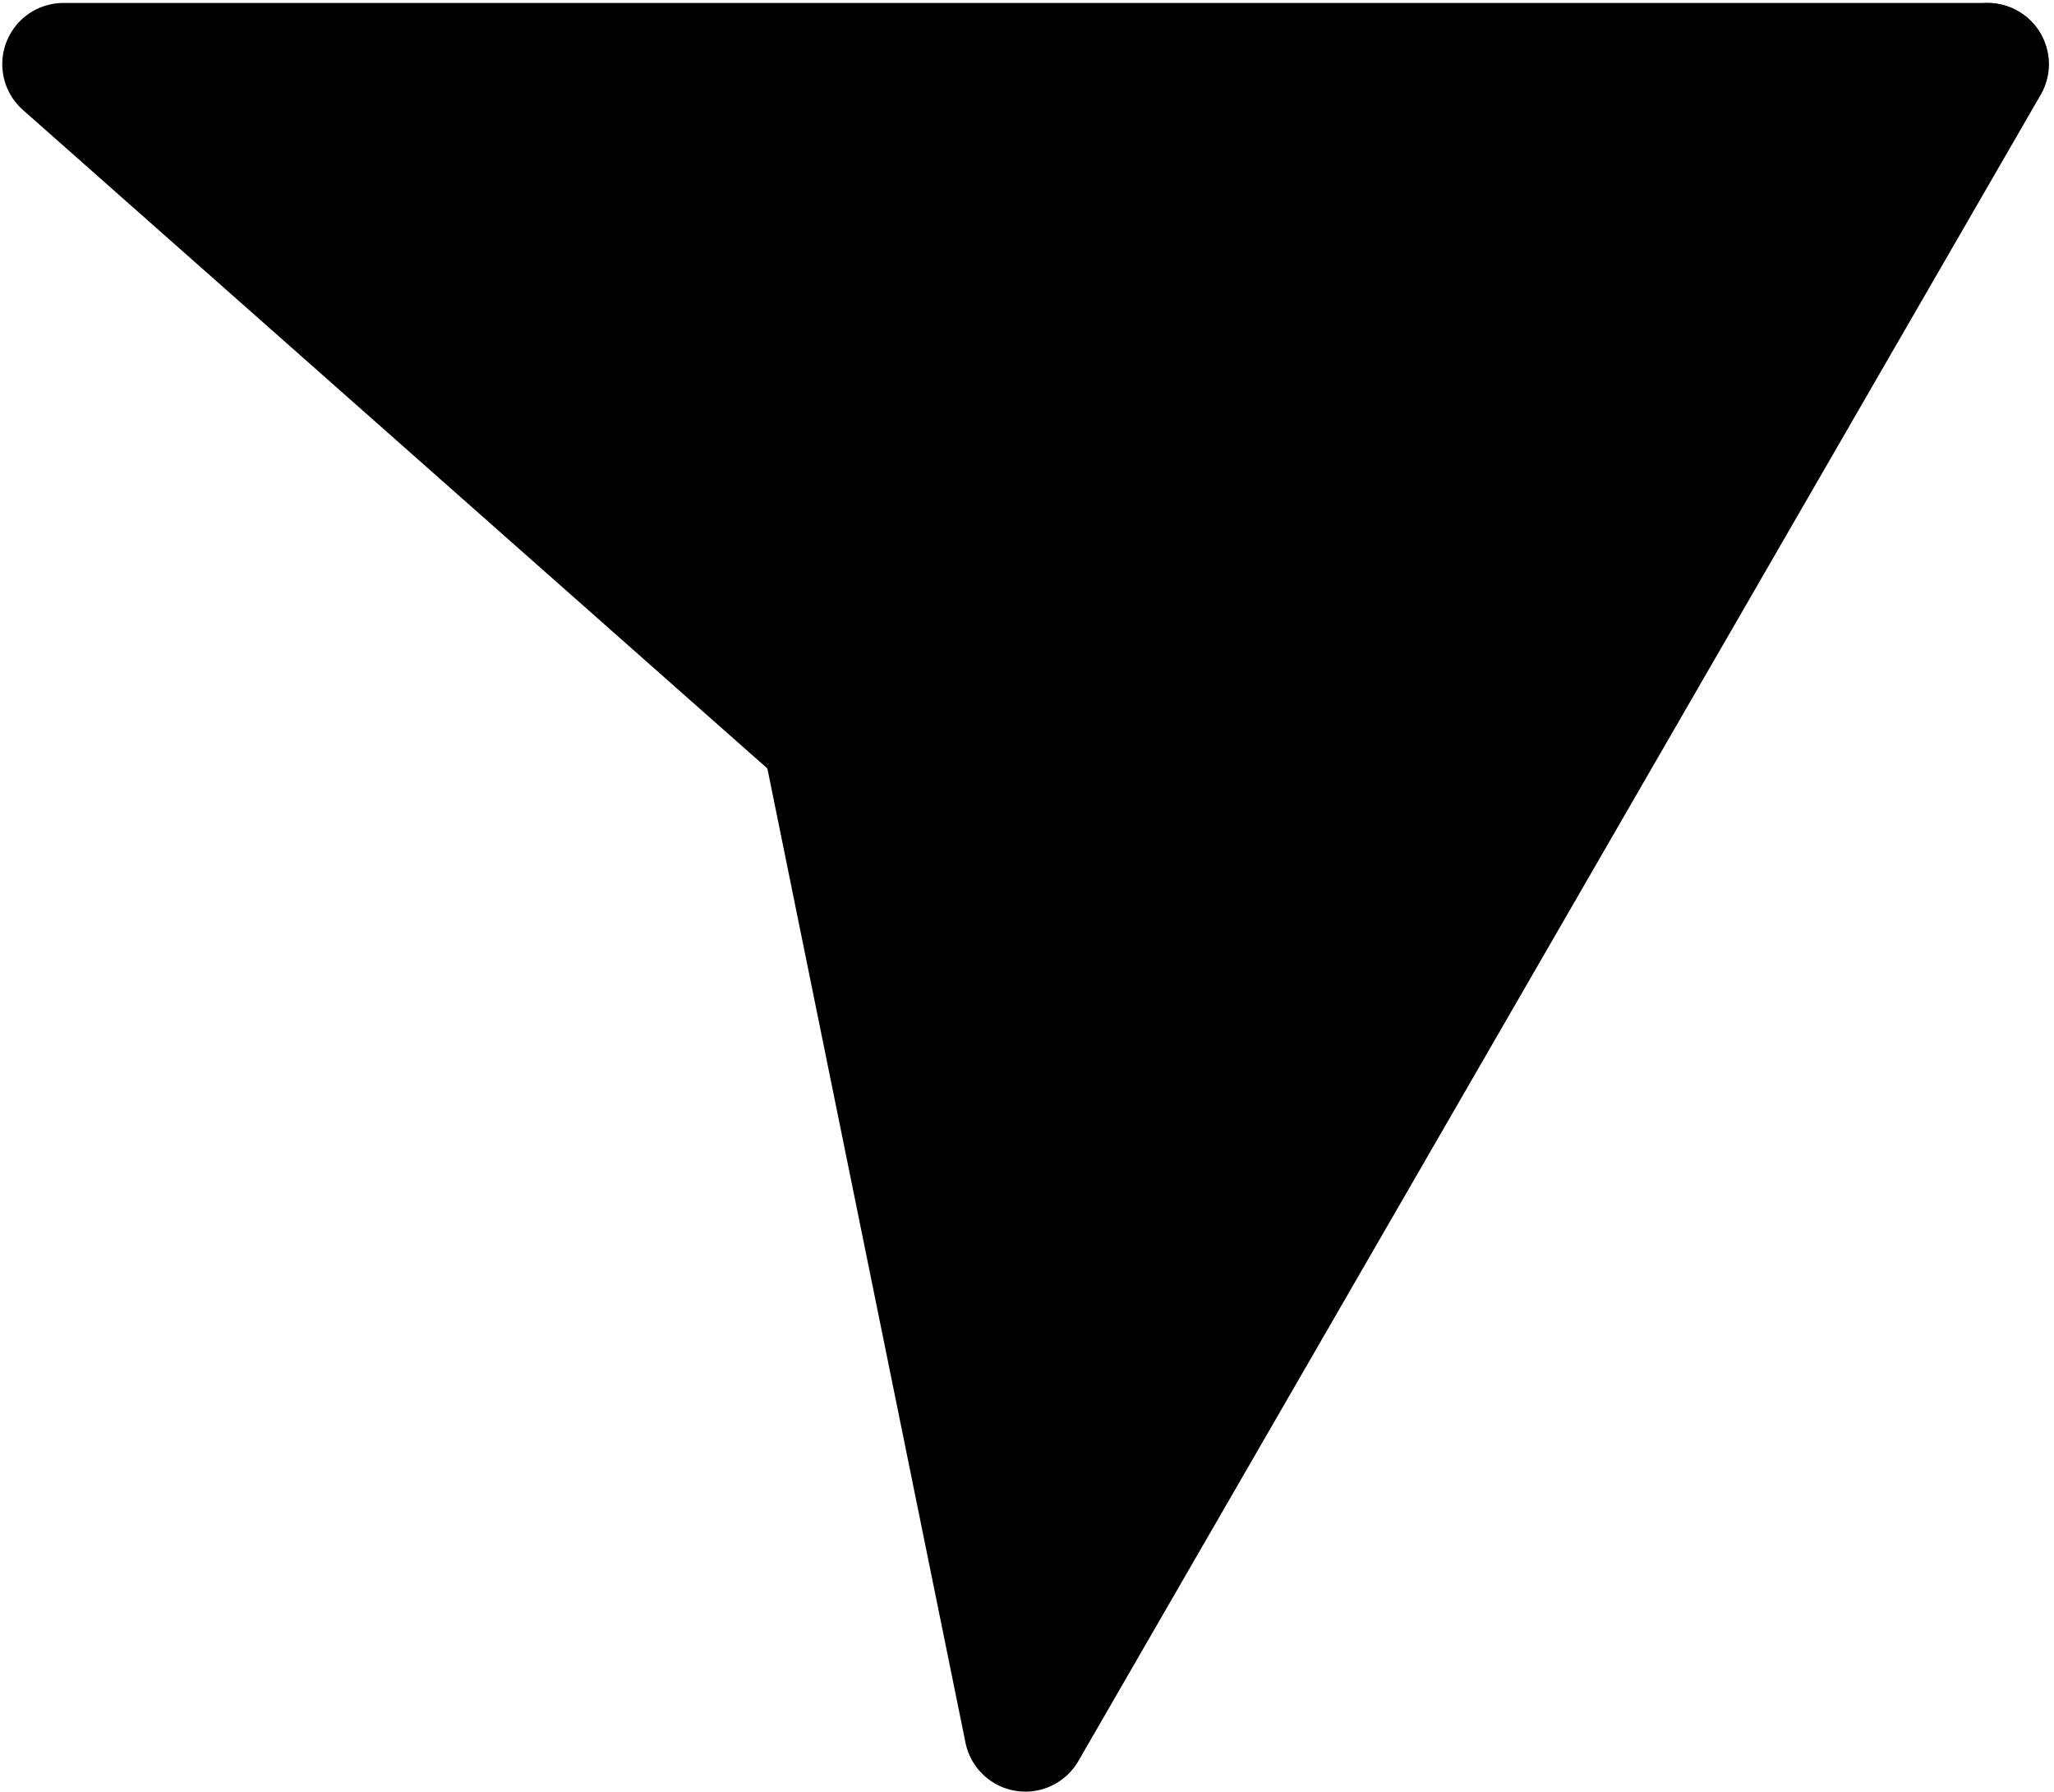
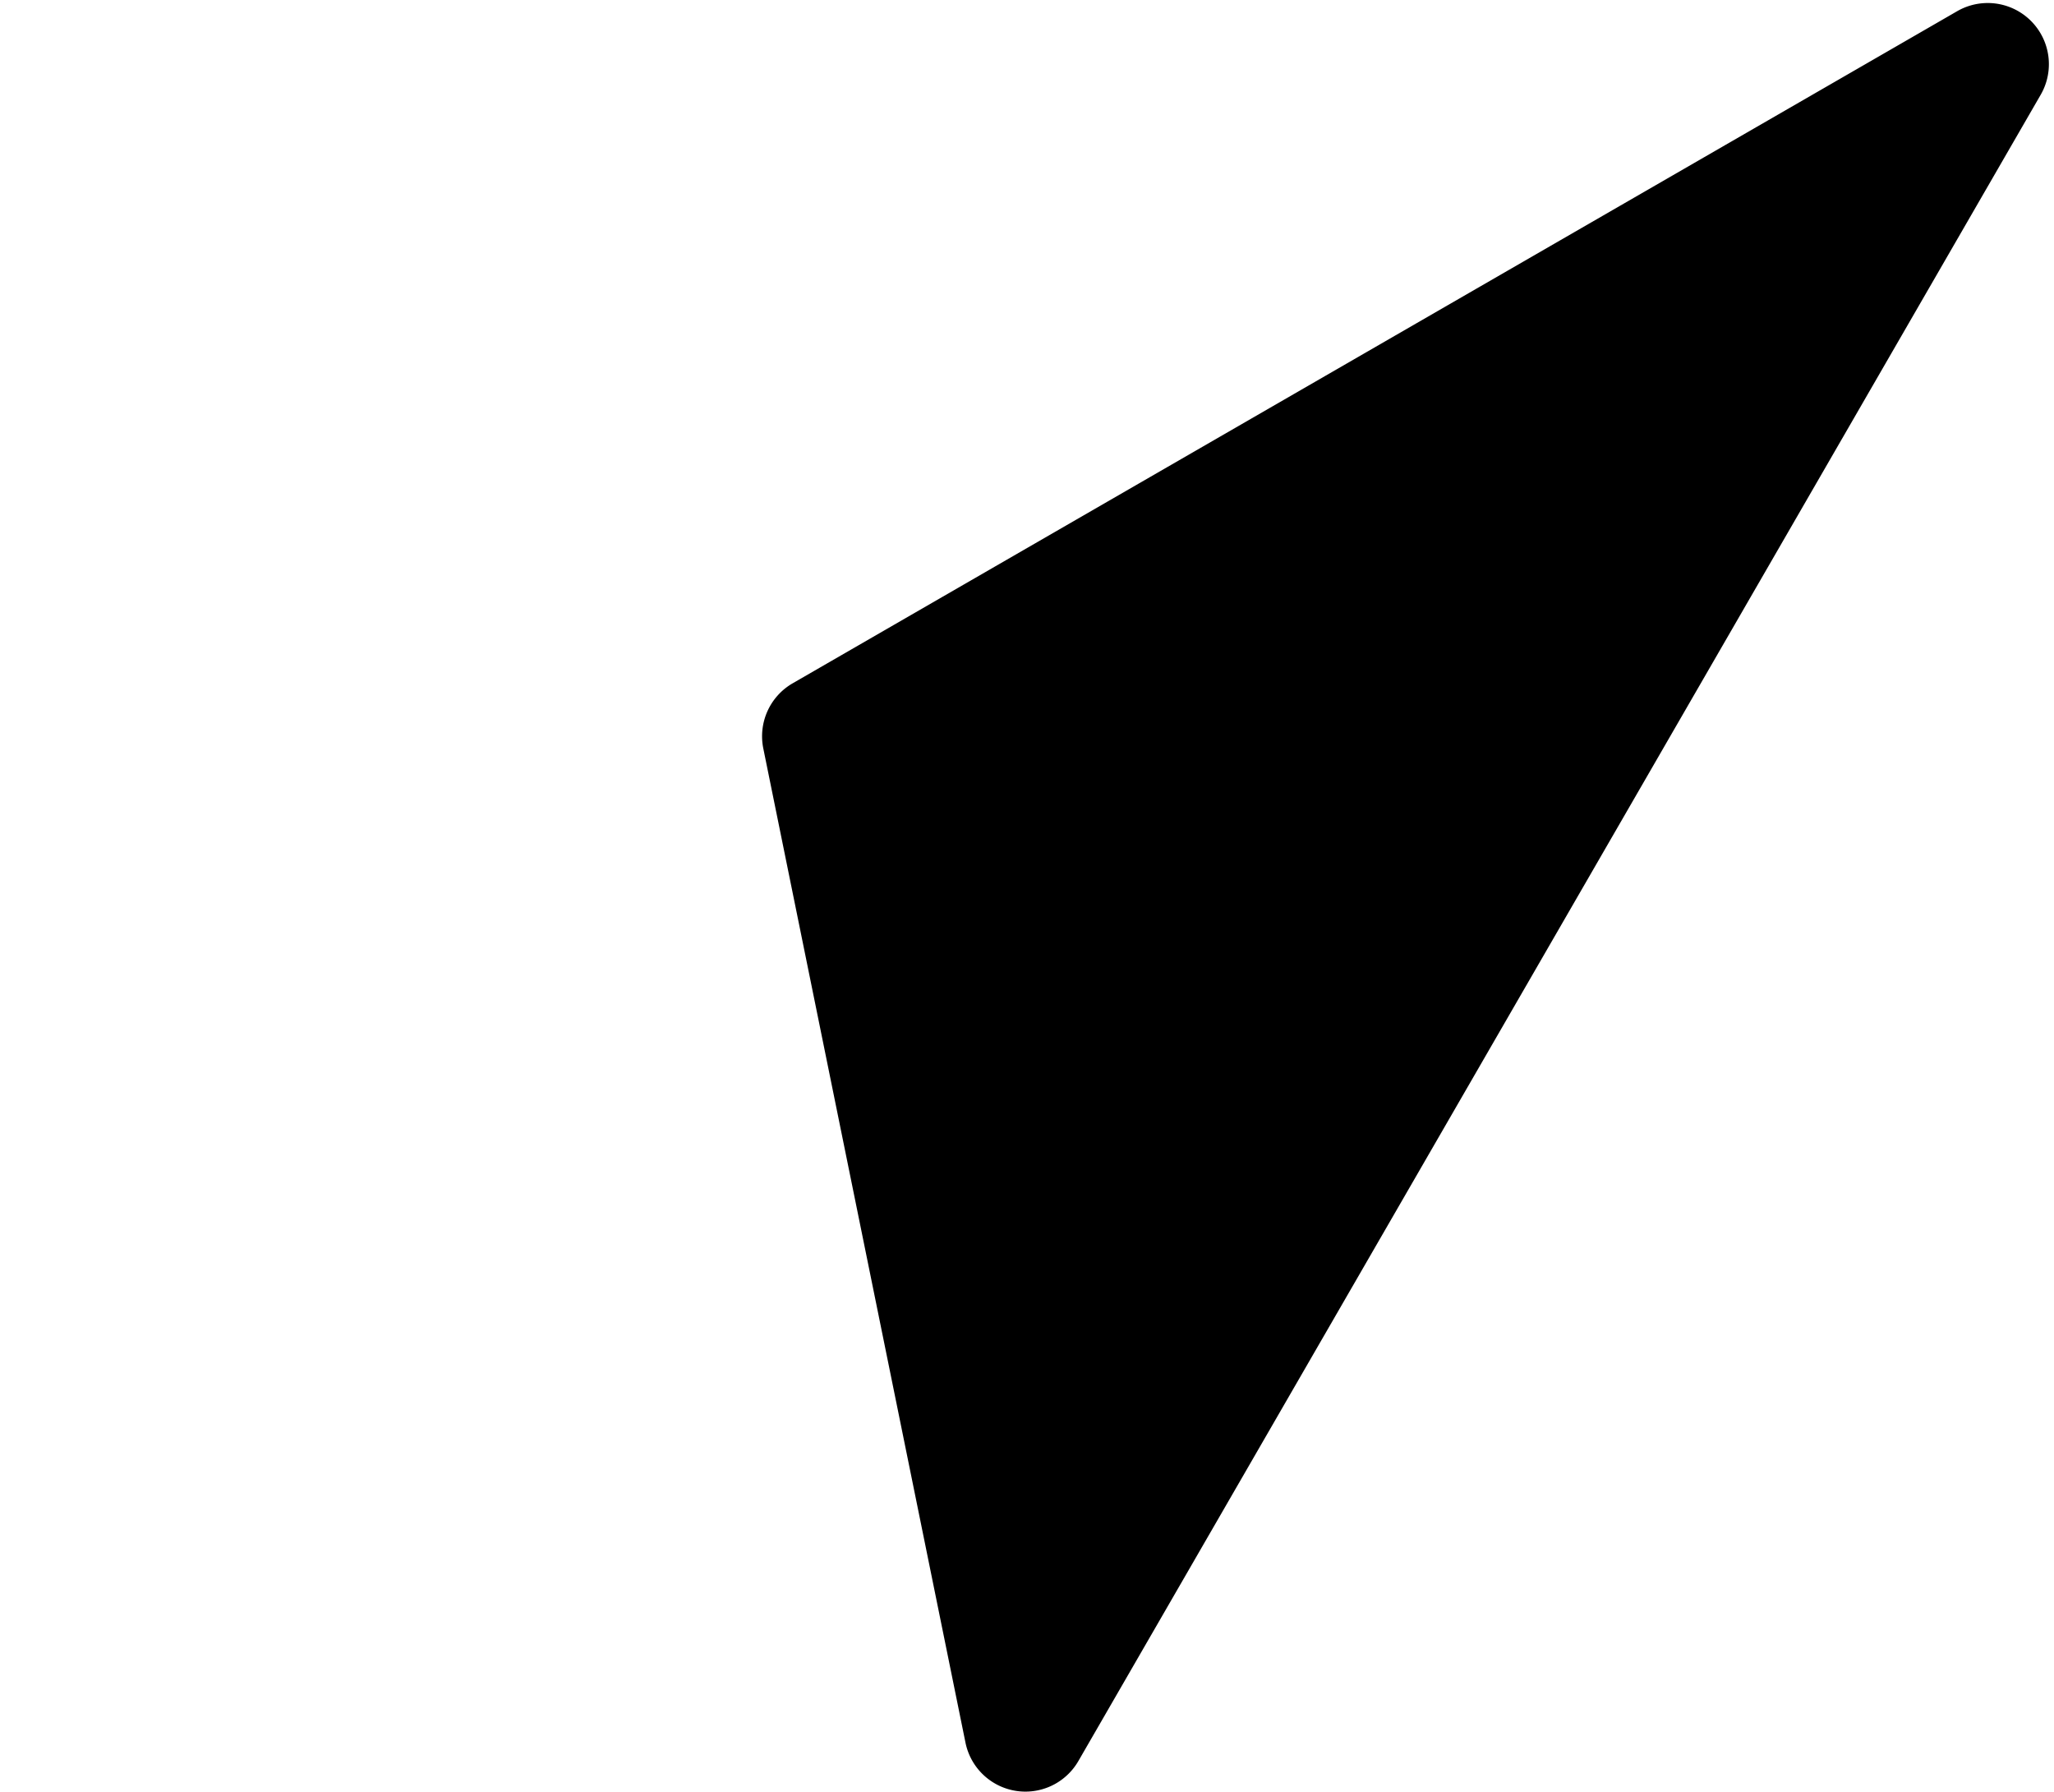
<svg xmlns="http://www.w3.org/2000/svg" viewBox="0 0 117.54 102.55">
  <defs>
   </defs>



- ins   <polygon class="cls-1" points="3.63 3.67 47.11 42.13 113.73 3.67 3.63 3.67">
-    </polygon>
-   <path class="cls-2" d="M47.11,45.63a3.5,3.5,0,0,1-2.32-.88L1.31,6.29A3.5,3.5,0,0,1,3.63.17H113.73a3.5,3.5,0,0,1,1.75,6.53L48.86,45.16A3.49,3.49,0,0,1,47.11,45.63ZM12.87,7.17,47.54,37.84,100.67,7.17Z">
-    </path>
-   <polygon class="cls-1" points="58.68 99.02 47.11 42.13 113.73 3.67 58.68 99.02">
+ ins   <polygon class="cls-1" points="58.68 99.02 47.11 42.13 113.73 3.67 58.68 99.02">
   </polygon>
  <path class="cls-2" d="M58.68,102.52a3.5,3.5,0,0,1-3.43-2.8L43.68,42.83a3.5,3.5,0,0,1,1.68-3.73L112,.64a3.5,3.5,0,0,1,4.78,4.78L61.71,100.77A3.5,3.5,0,0,1,58.68,102.52ZM51,43.9l9.22,45.37,43.9-76Z">
   </path>
</svg>